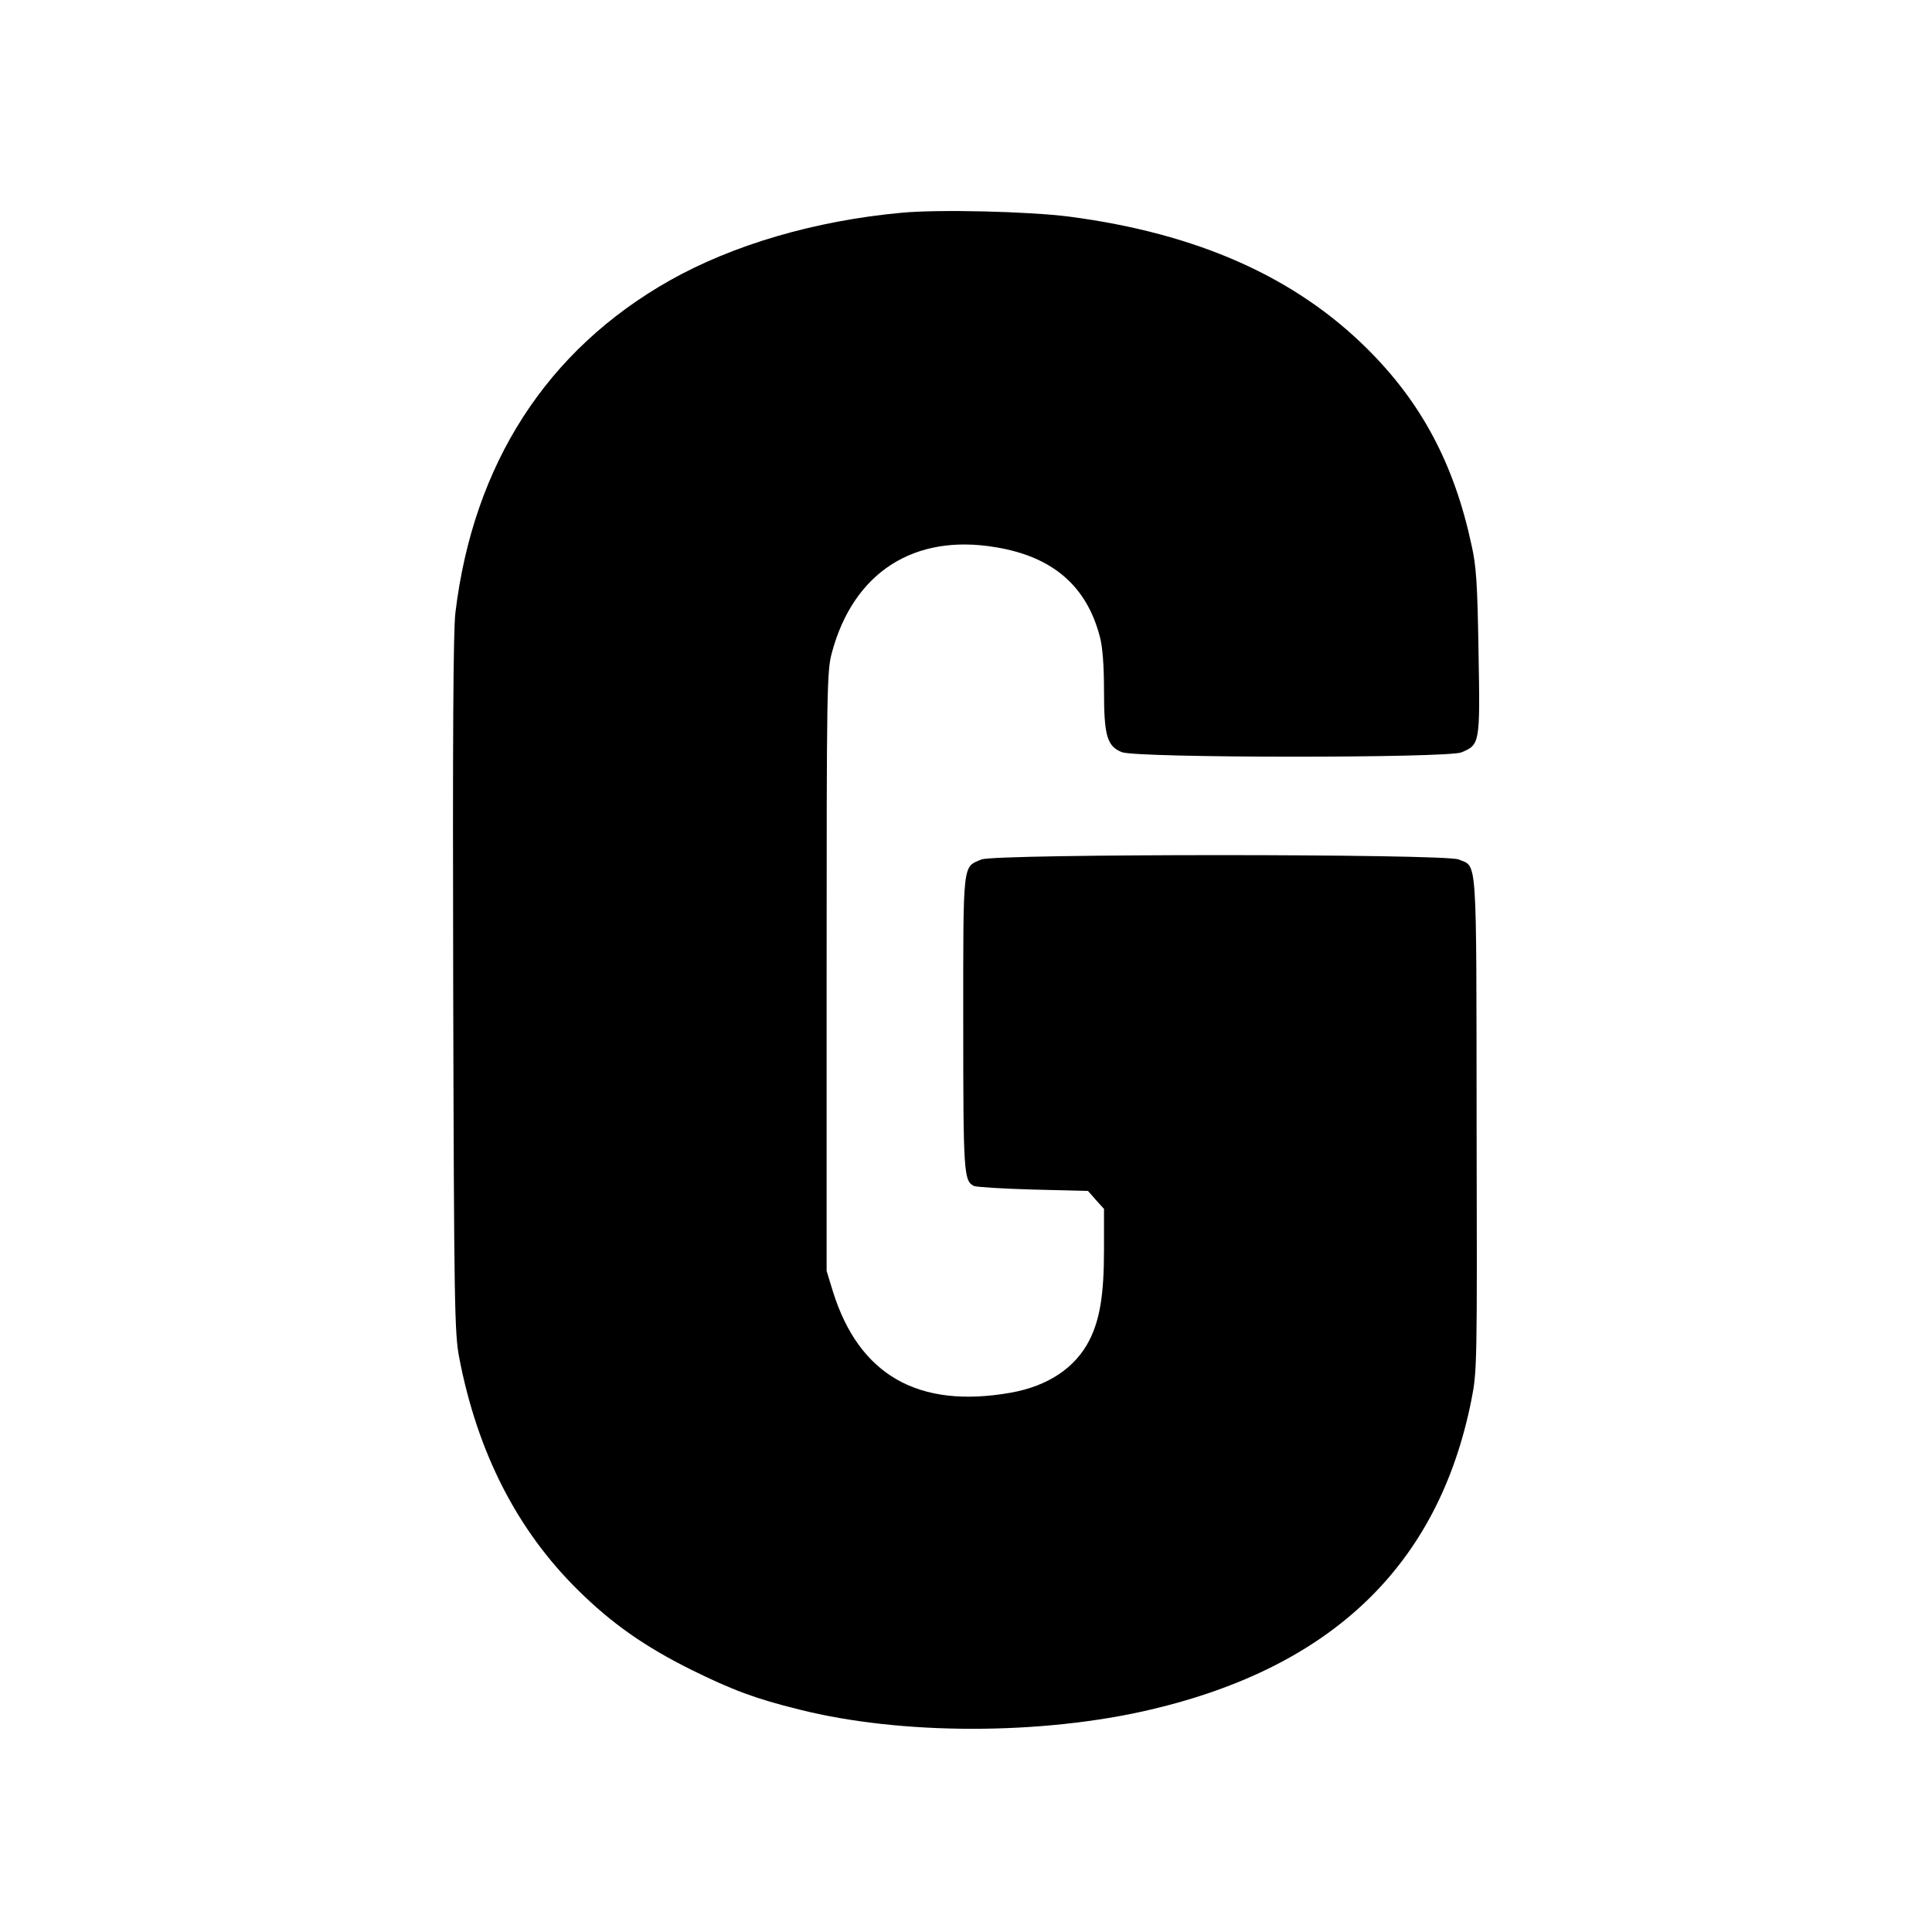
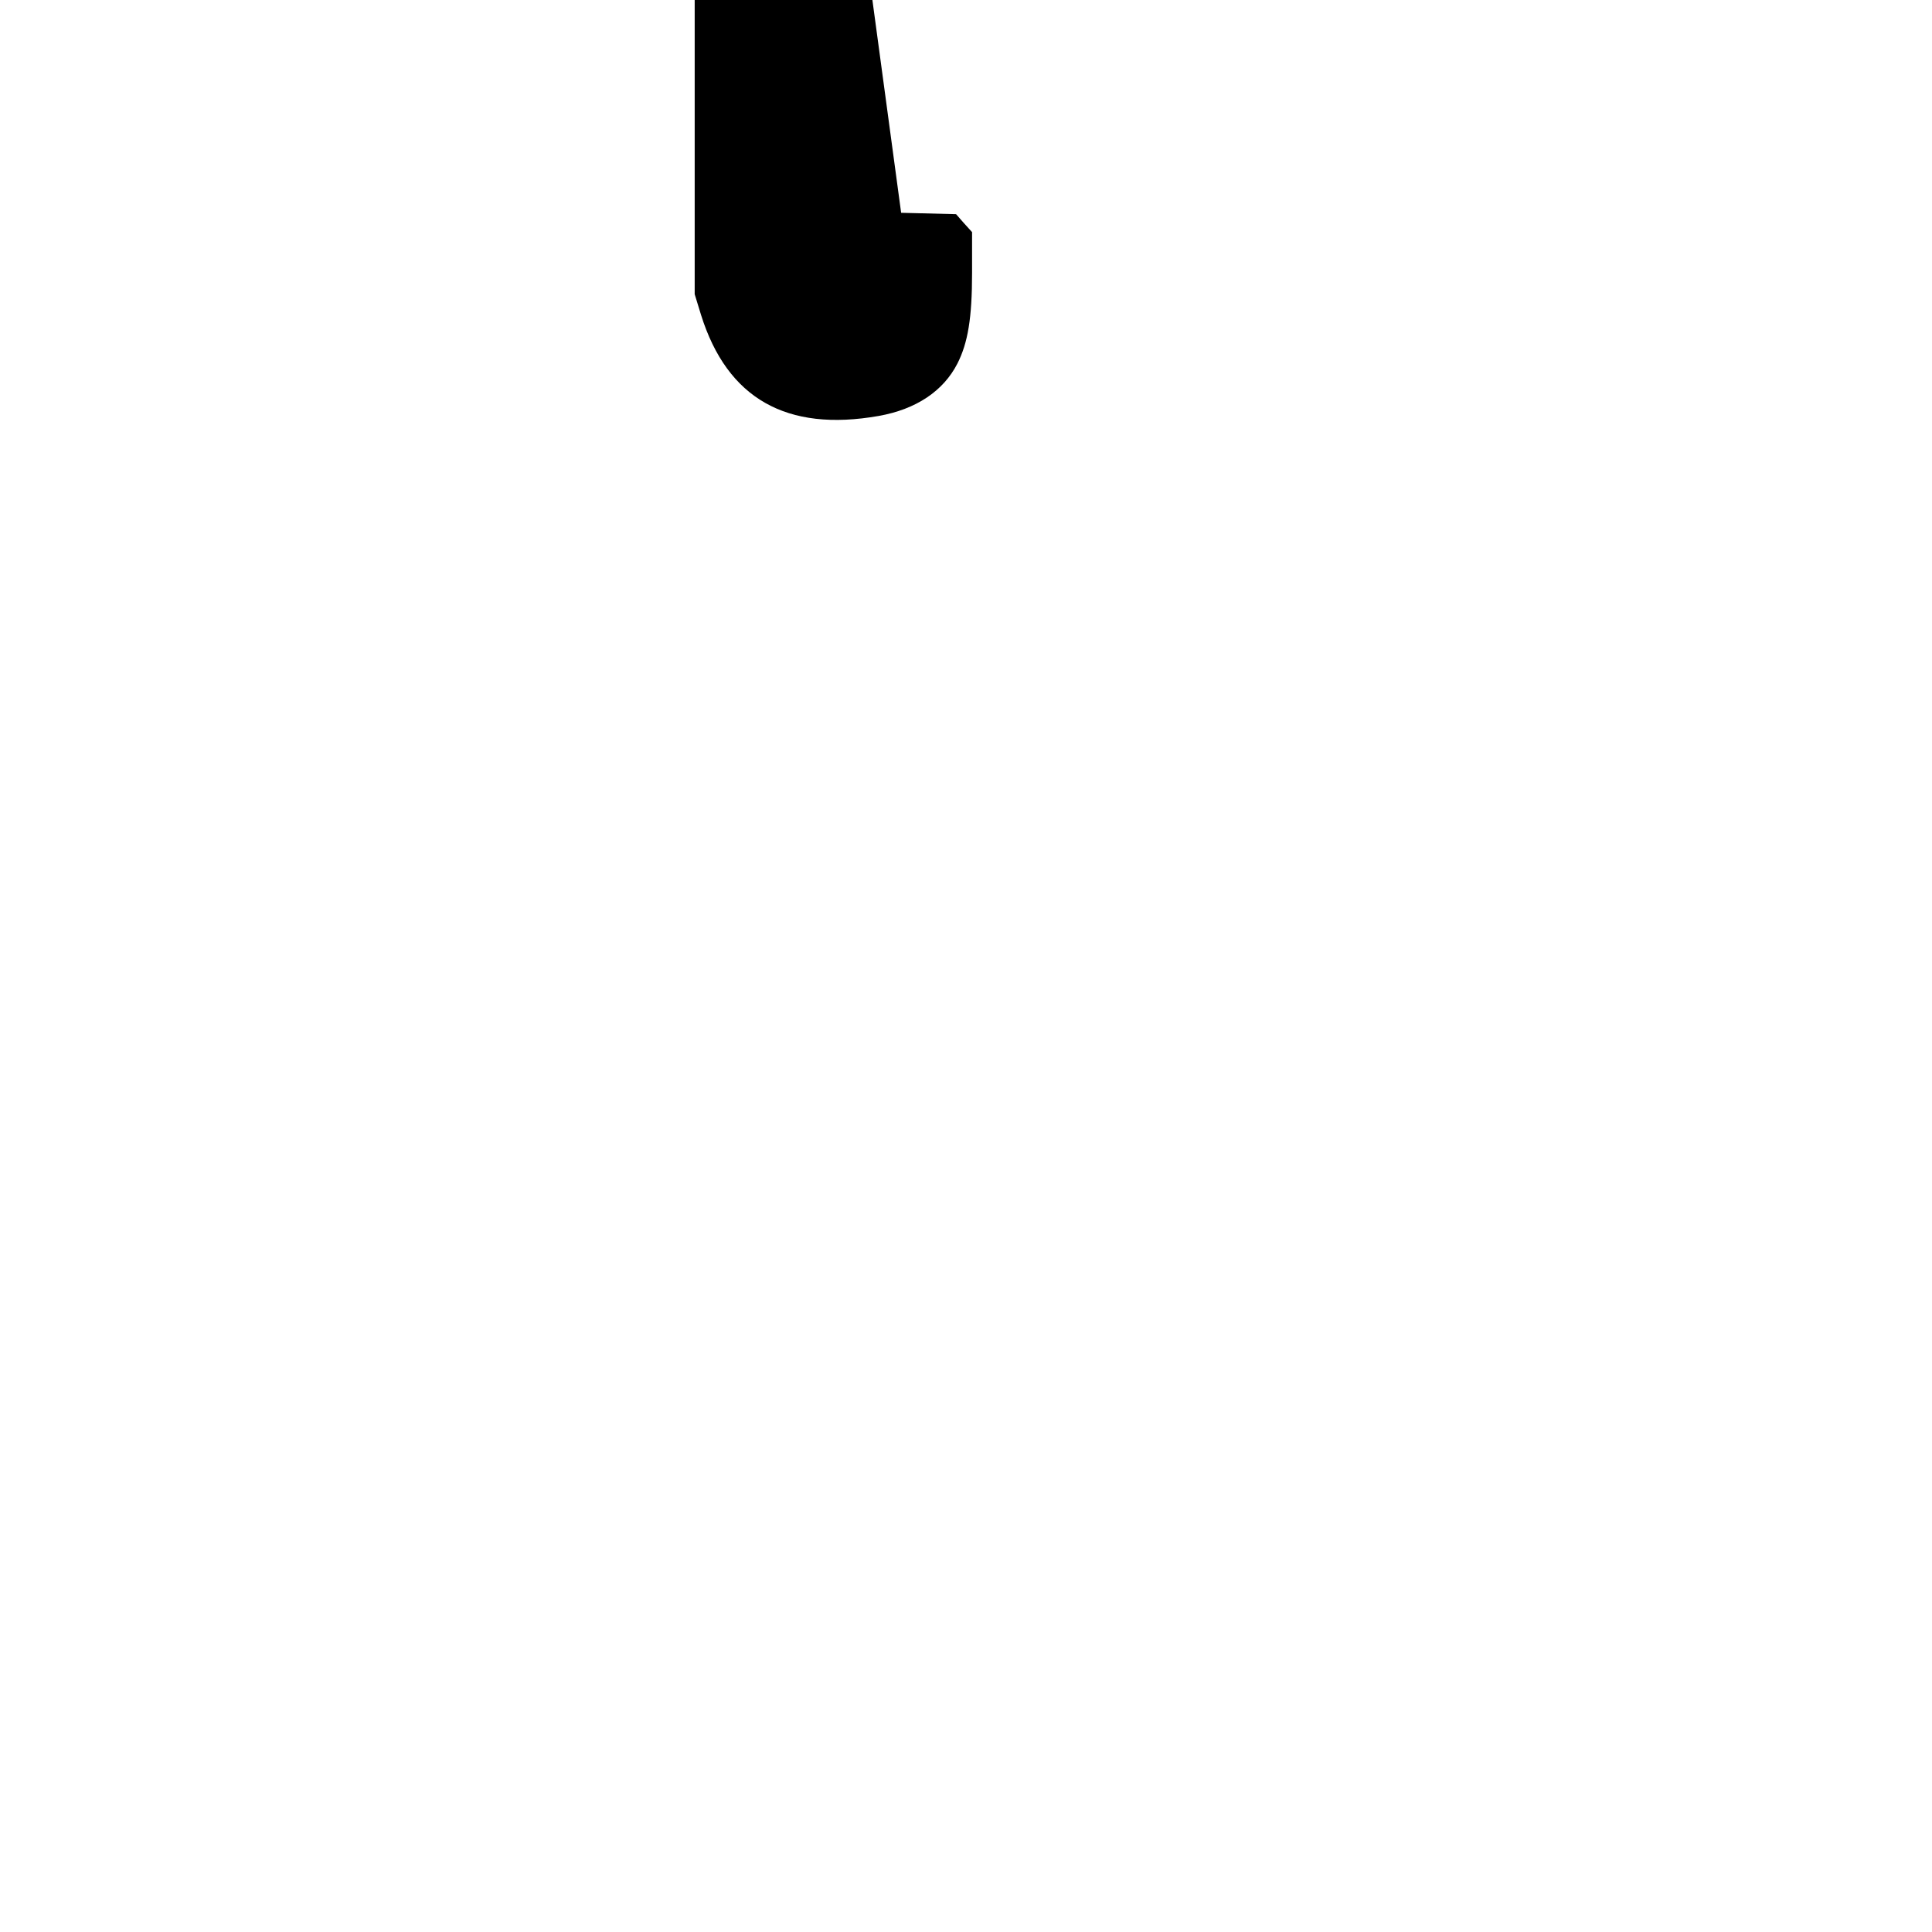
<svg xmlns="http://www.w3.org/2000/svg" version="1.0" width="700pt" height="700pt" viewBox="0 0 700 700" preserveAspectRatio="xMidYMid meet">
  <g transform="translate(0,700) scale(0.1,-0.1)" fill="#000000" stroke="none">
-     <path d="M3265 6229 c-313 -29 -609 -116 -838 -245 -446 -252 -712 -665 -777 -1204 -8 -68 -10 -456 -8 -1350 3 -1169 5 -1261 22 -1350 66 -343 210 -624 429 -840 123 -122 243 -206 412 -290 150 -74 233 -105 391 -144 369 -93 879 -93 1274 0 659 155 1042 525 1161 1121 21 106 21 123 19 1003 -1 989 3 927 -65 956 -51 21 -1679 21 -1729 0 -69 -29 -66 -2 -66 -593 0 -545 2 -572 39 -590 9 -4 105 -10 214 -13 l199 -5 29 -33 29 -32 0 -148 c0 -163 -15 -253 -53 -328 -51 -100 -150 -166 -285 -190 -334 -59 -549 63 -644 366 l-23 75 0 1085 c0 1031 1 1088 19 1155 78 291 298 433 595 382 205 -34 328 -140 376 -324 10 -37 15 -105 15 -195 0 -164 11 -201 64 -223 52 -22 1179 -22 1231 -1 67 28 68 31 62 363 -4 249 -8 313 -26 391 -63 292 -181 513 -376 707 -262 261 -616 419 -1080 480 -147 19 -475 27 -610 14z" />
+     <path d="M3265 6229 l199 -5 29 -33 29 -32 0 -148 c0 -163 -15 -253 -53 -328 -51 -100 -150 -166 -285 -190 -334 -59 -549 63 -644 366 l-23 75 0 1085 c0 1031 1 1088 19 1155 78 291 298 433 595 382 205 -34 328 -140 376 -324 10 -37 15 -105 15 -195 0 -164 11 -201 64 -223 52 -22 1179 -22 1231 -1 67 28 68 31 62 363 -4 249 -8 313 -26 391 -63 292 -181 513 -376 707 -262 261 -616 419 -1080 480 -147 19 -475 27 -610 14z" />
  </g>
</svg>